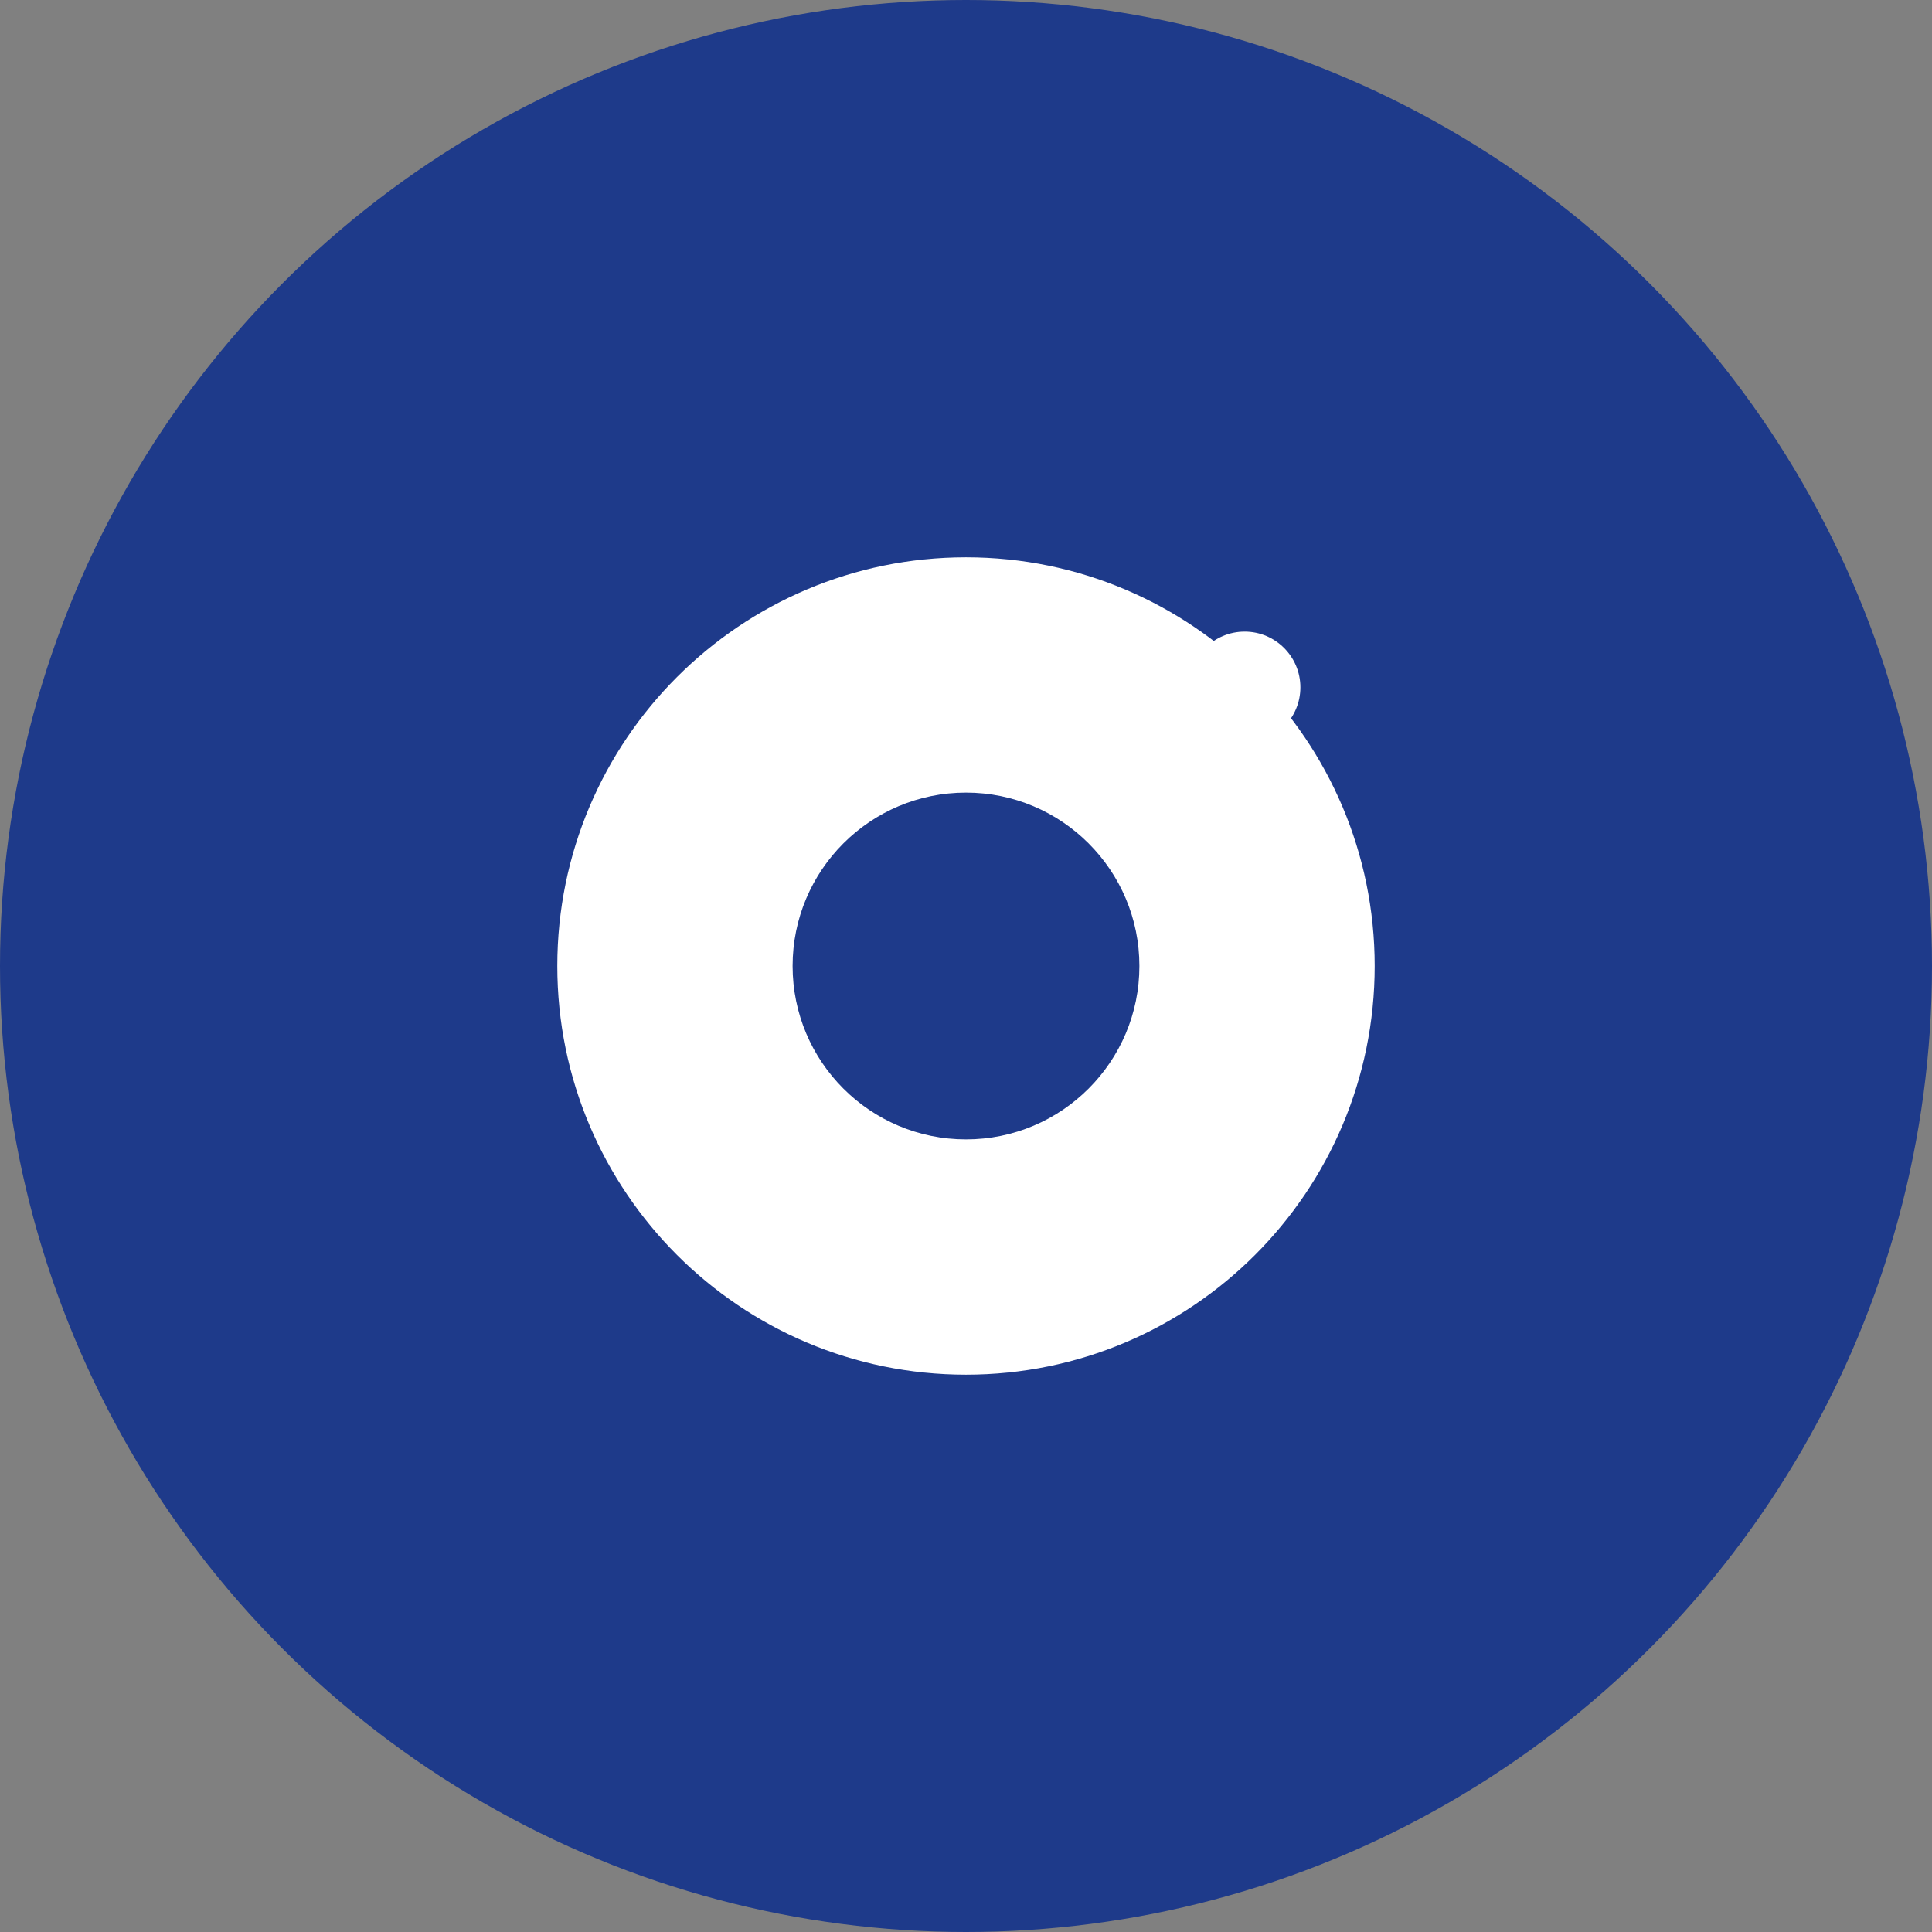
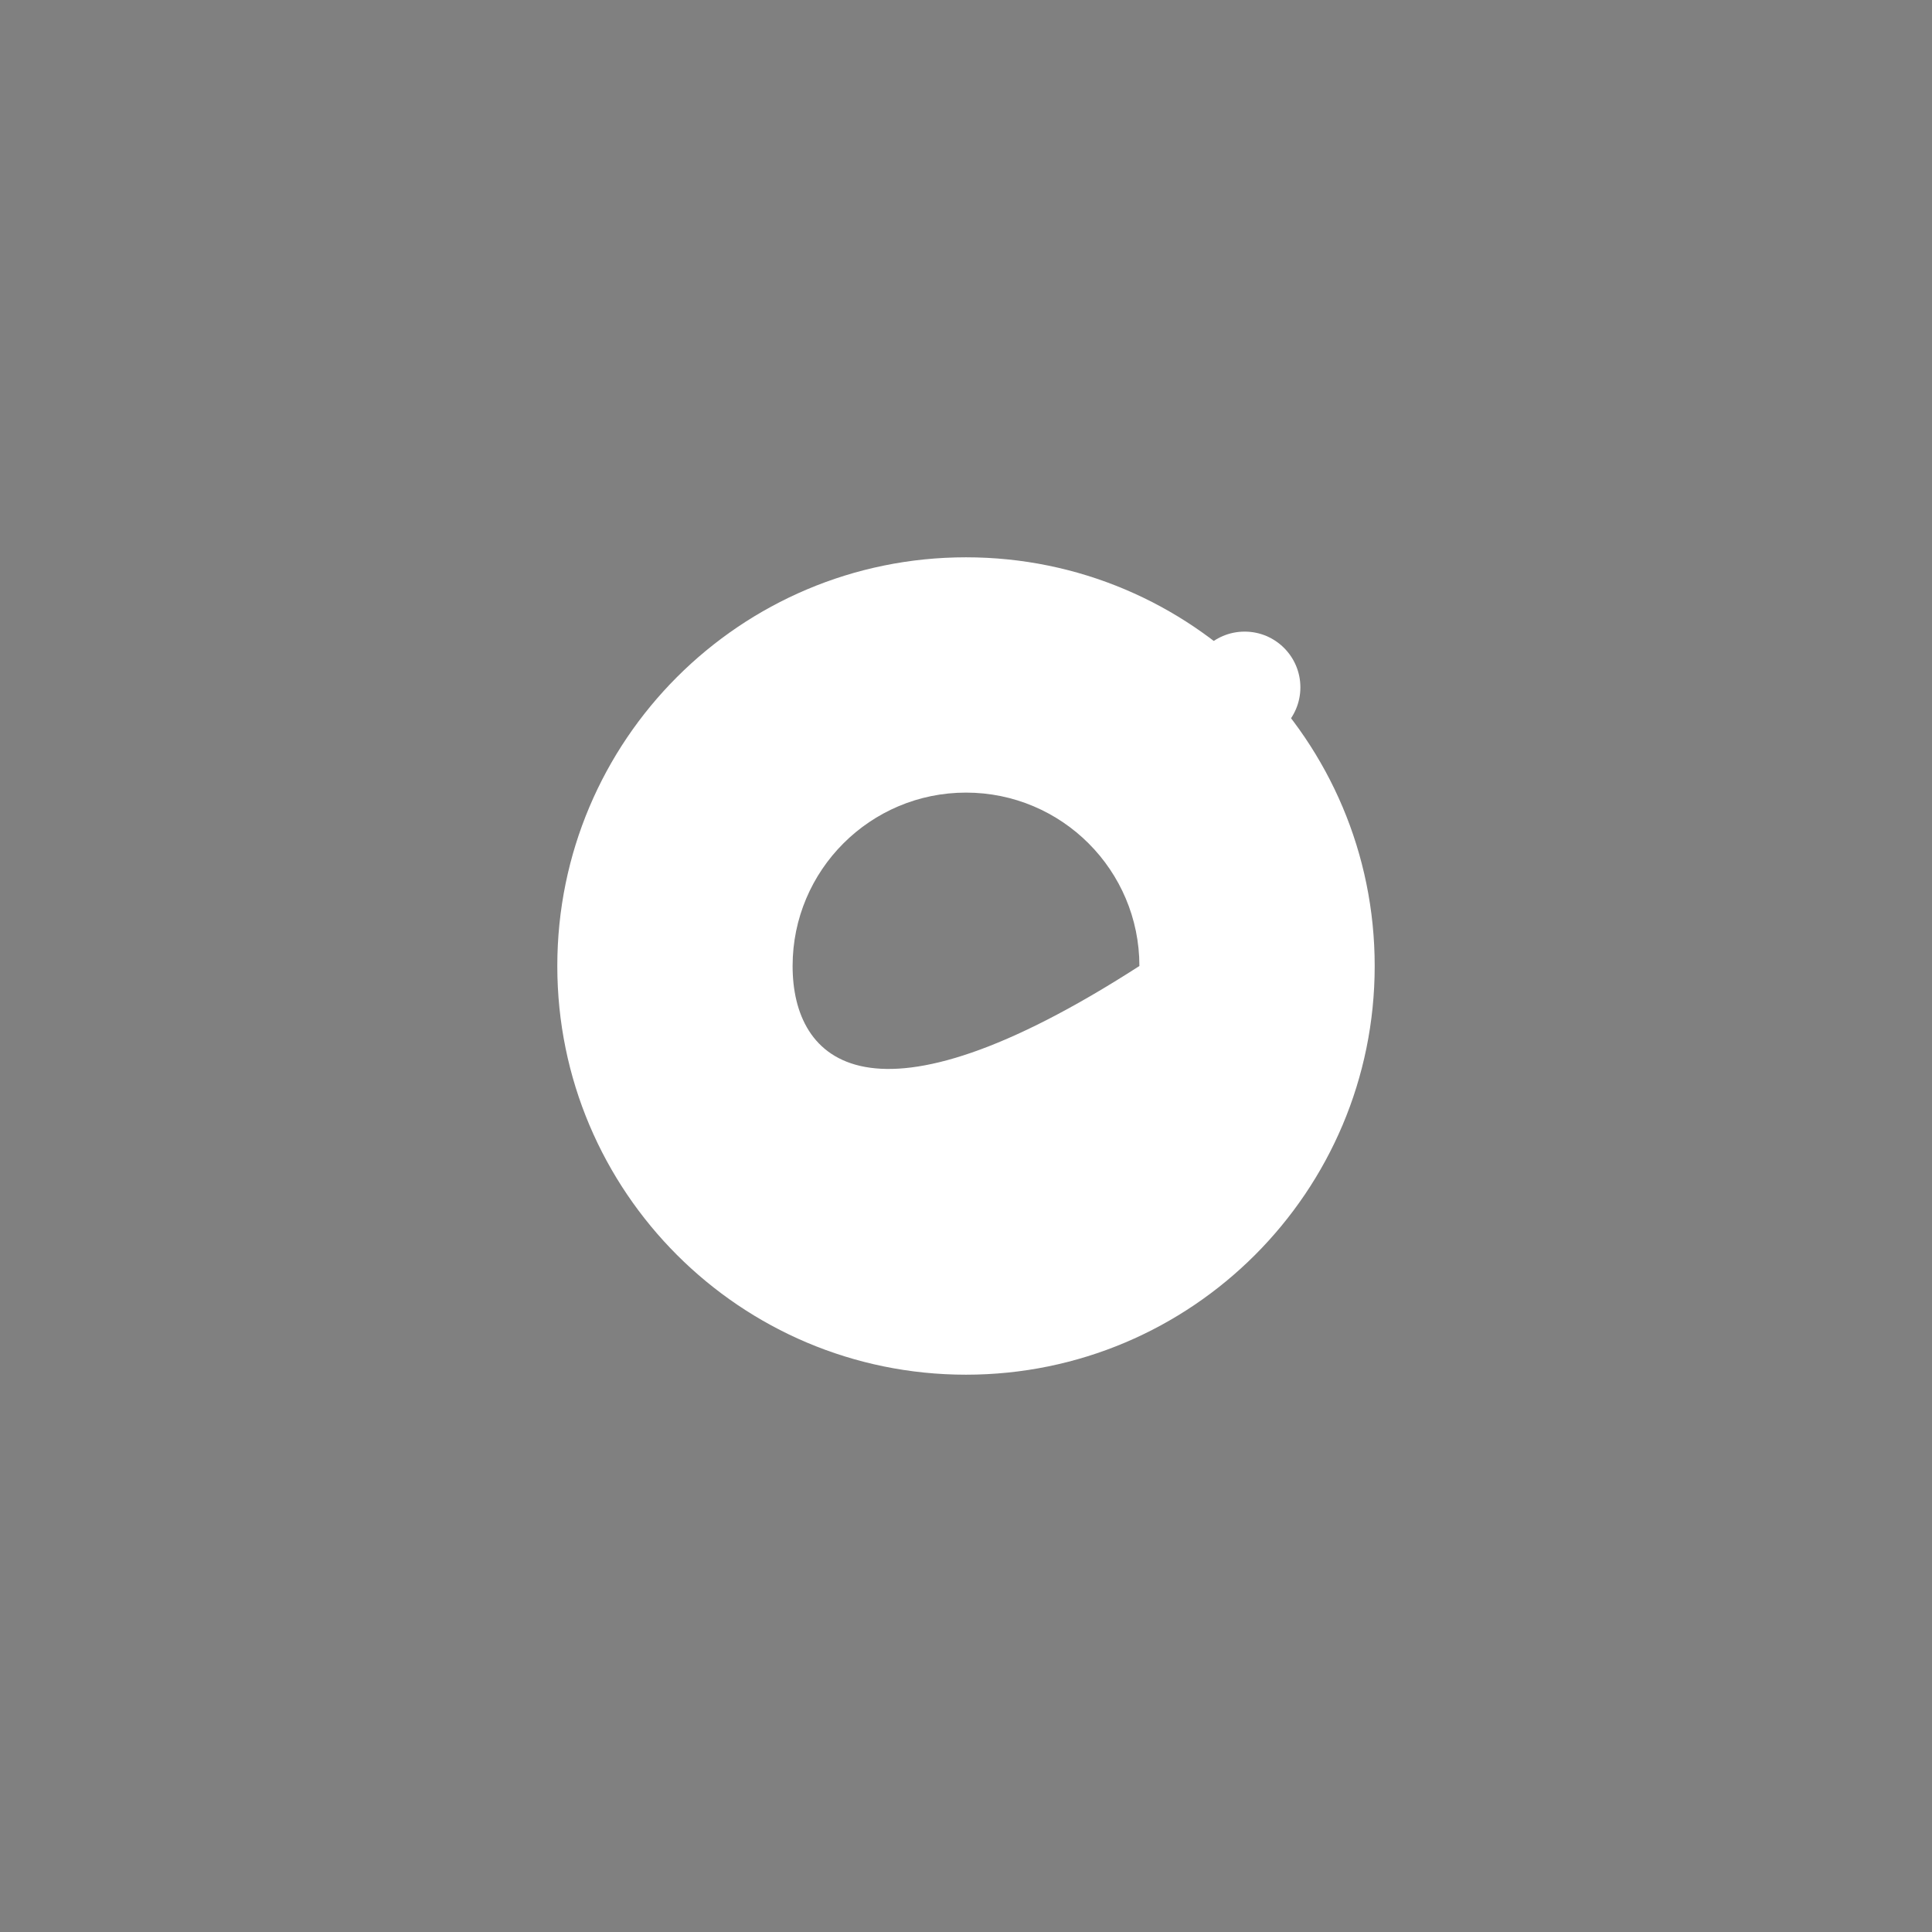
<svg xmlns="http://www.w3.org/2000/svg" width="52" height="52" viewBox="0 0 52 52" fill="none">
  <rect x="0" y="0" width="52" height="52" fill="#808080" stroke="none" />
-   <circle cx="26" cy="26" r="26" fill="#1E3A8A" />
-   <path d="M26 15C19.925 15 15 19.925 15 26C15 32.075 19.925 37 26 37C32.075 37 37 32.075 37 26C37 19.925 32.075 15 26 15ZM30.667 26C30.667 28.577 28.577 30.667 26 30.667C23.423 30.667 21.333 28.577 21.333 26C21.333 23.423 23.423 21.333 26 21.333C28.577 21.333 30.667 23.423 30.667 26Z" fill="white" />
+   <path d="M26 15C19.925 15 15 19.925 15 26C15 32.075 19.925 37 26 37C32.075 37 37 32.075 37 26C37 19.925 32.075 15 26 15ZM30.667 26C23.423 30.667 21.333 28.577 21.333 26C21.333 23.423 23.423 21.333 26 21.333C28.577 21.333 30.667 23.423 30.667 26Z" fill="white" />
  <circle cx="33.5" cy="18.5" r="1.5" fill="white" />
</svg>